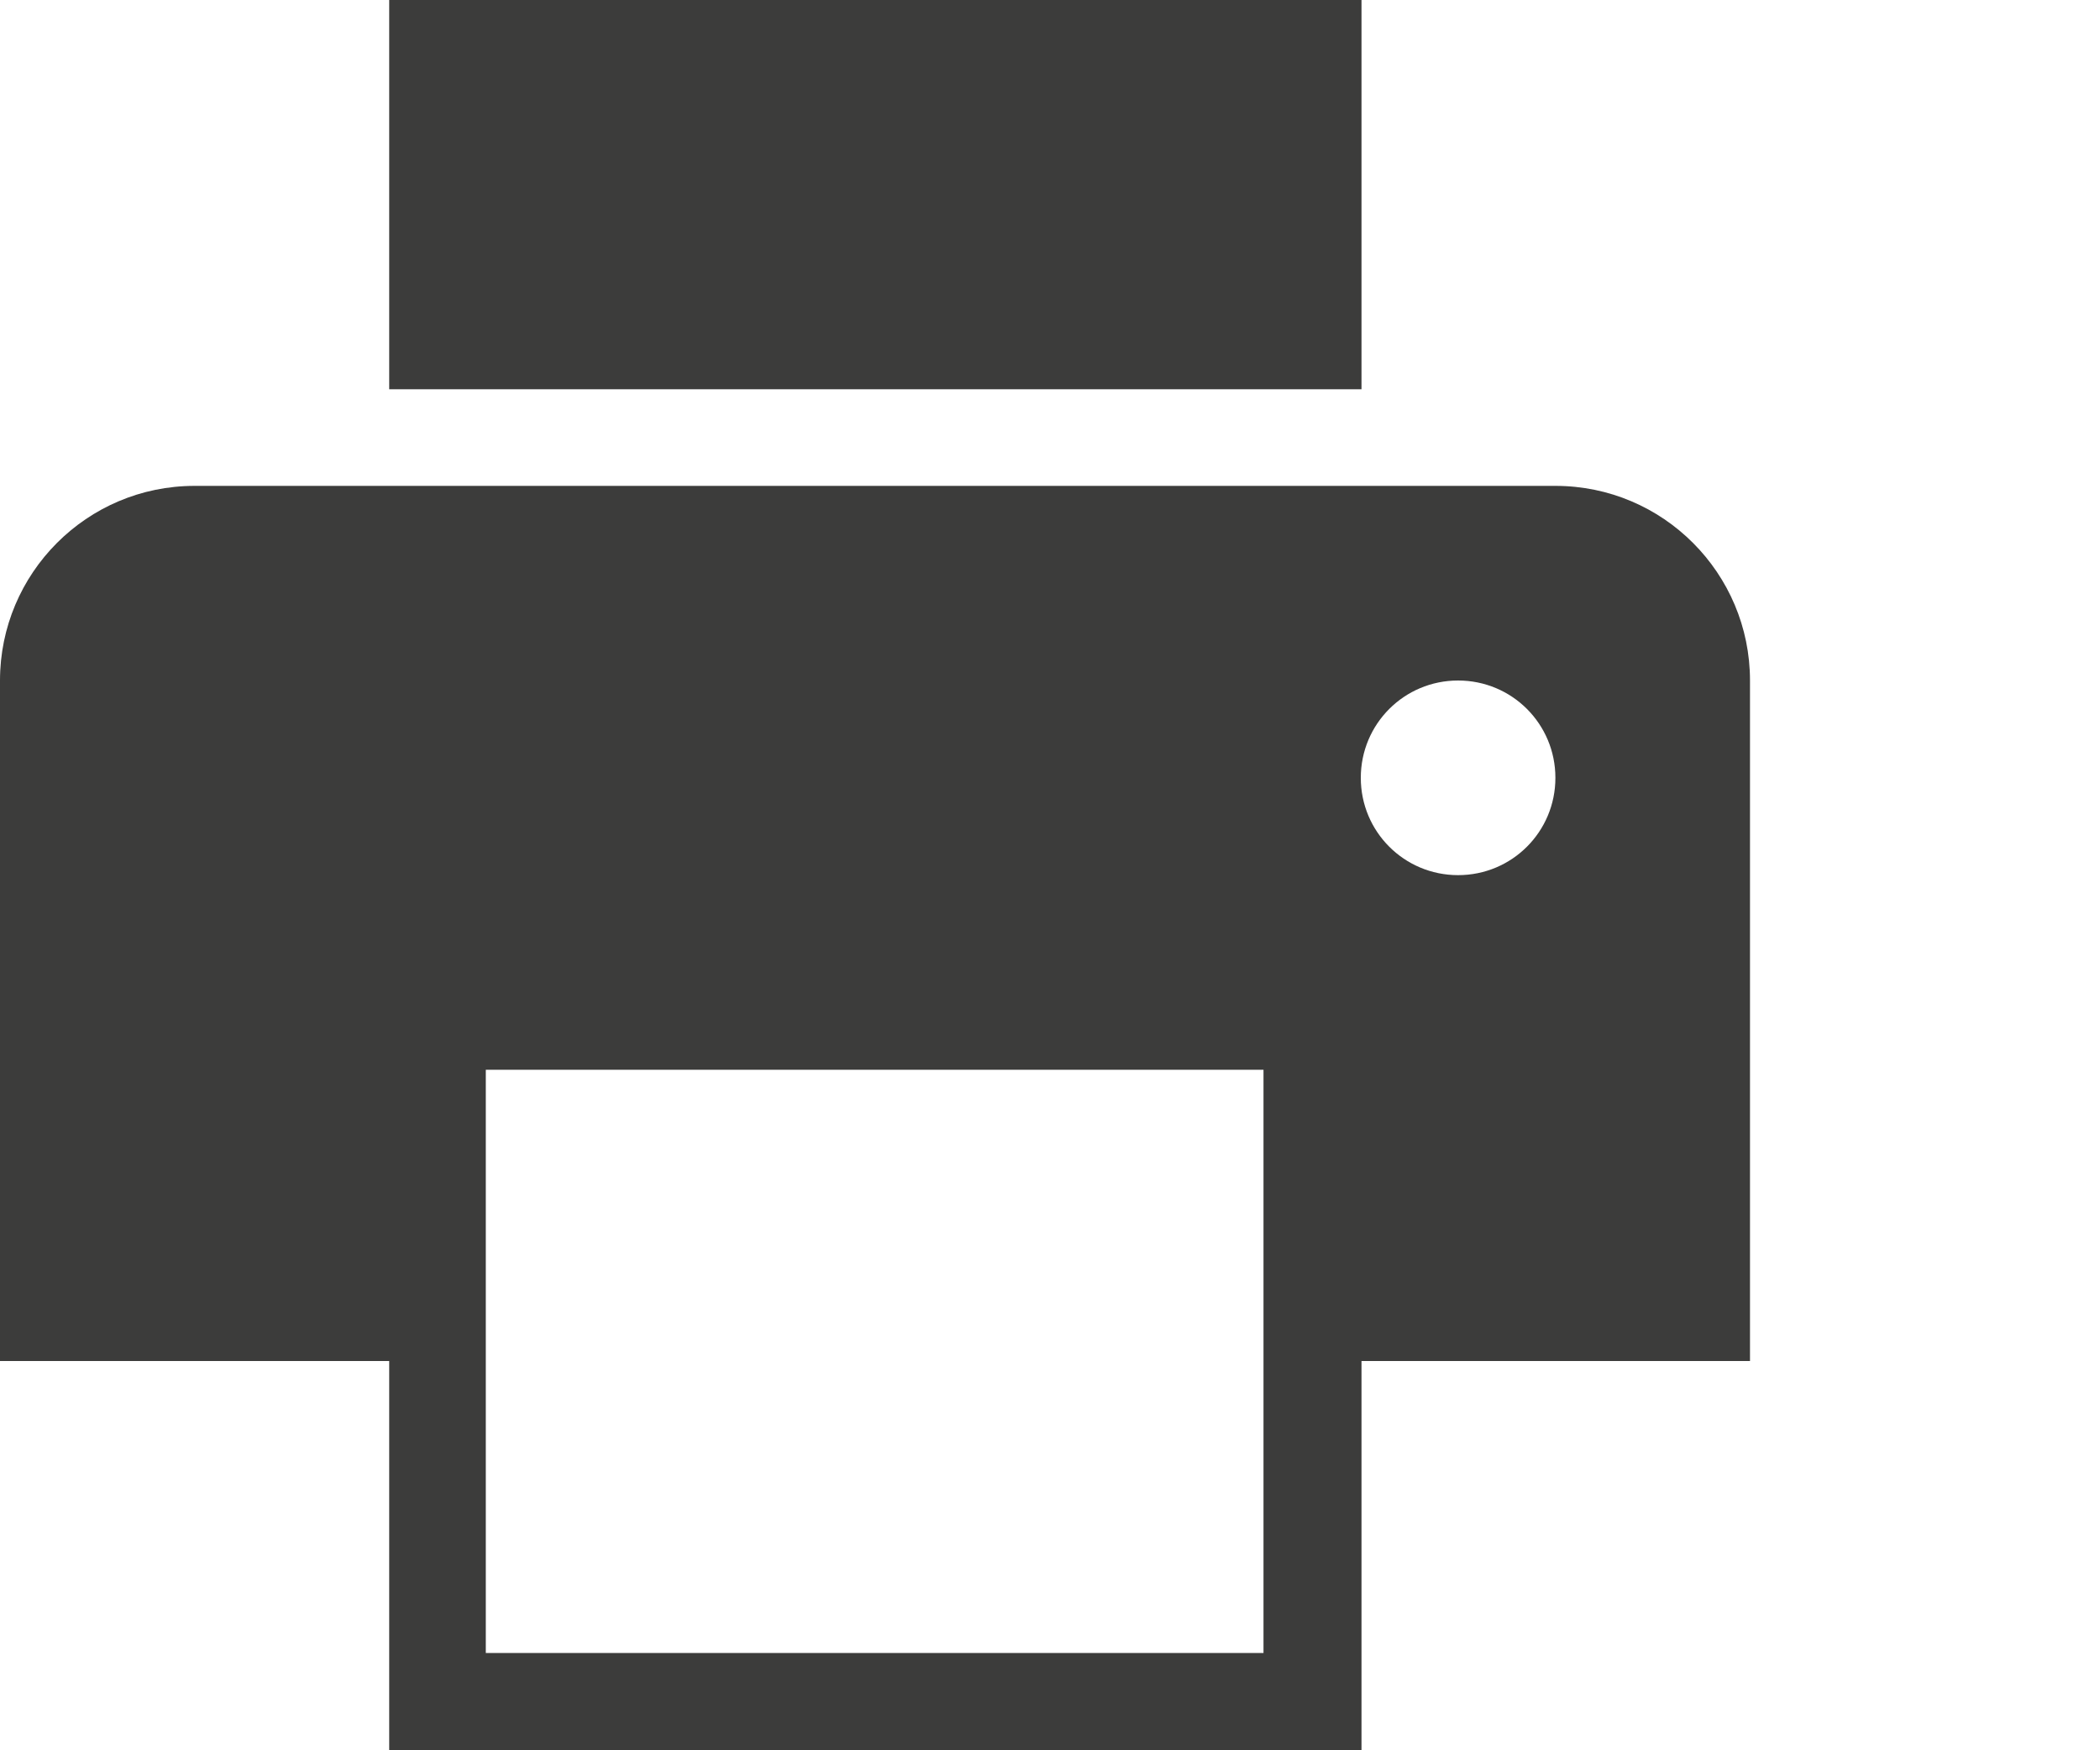
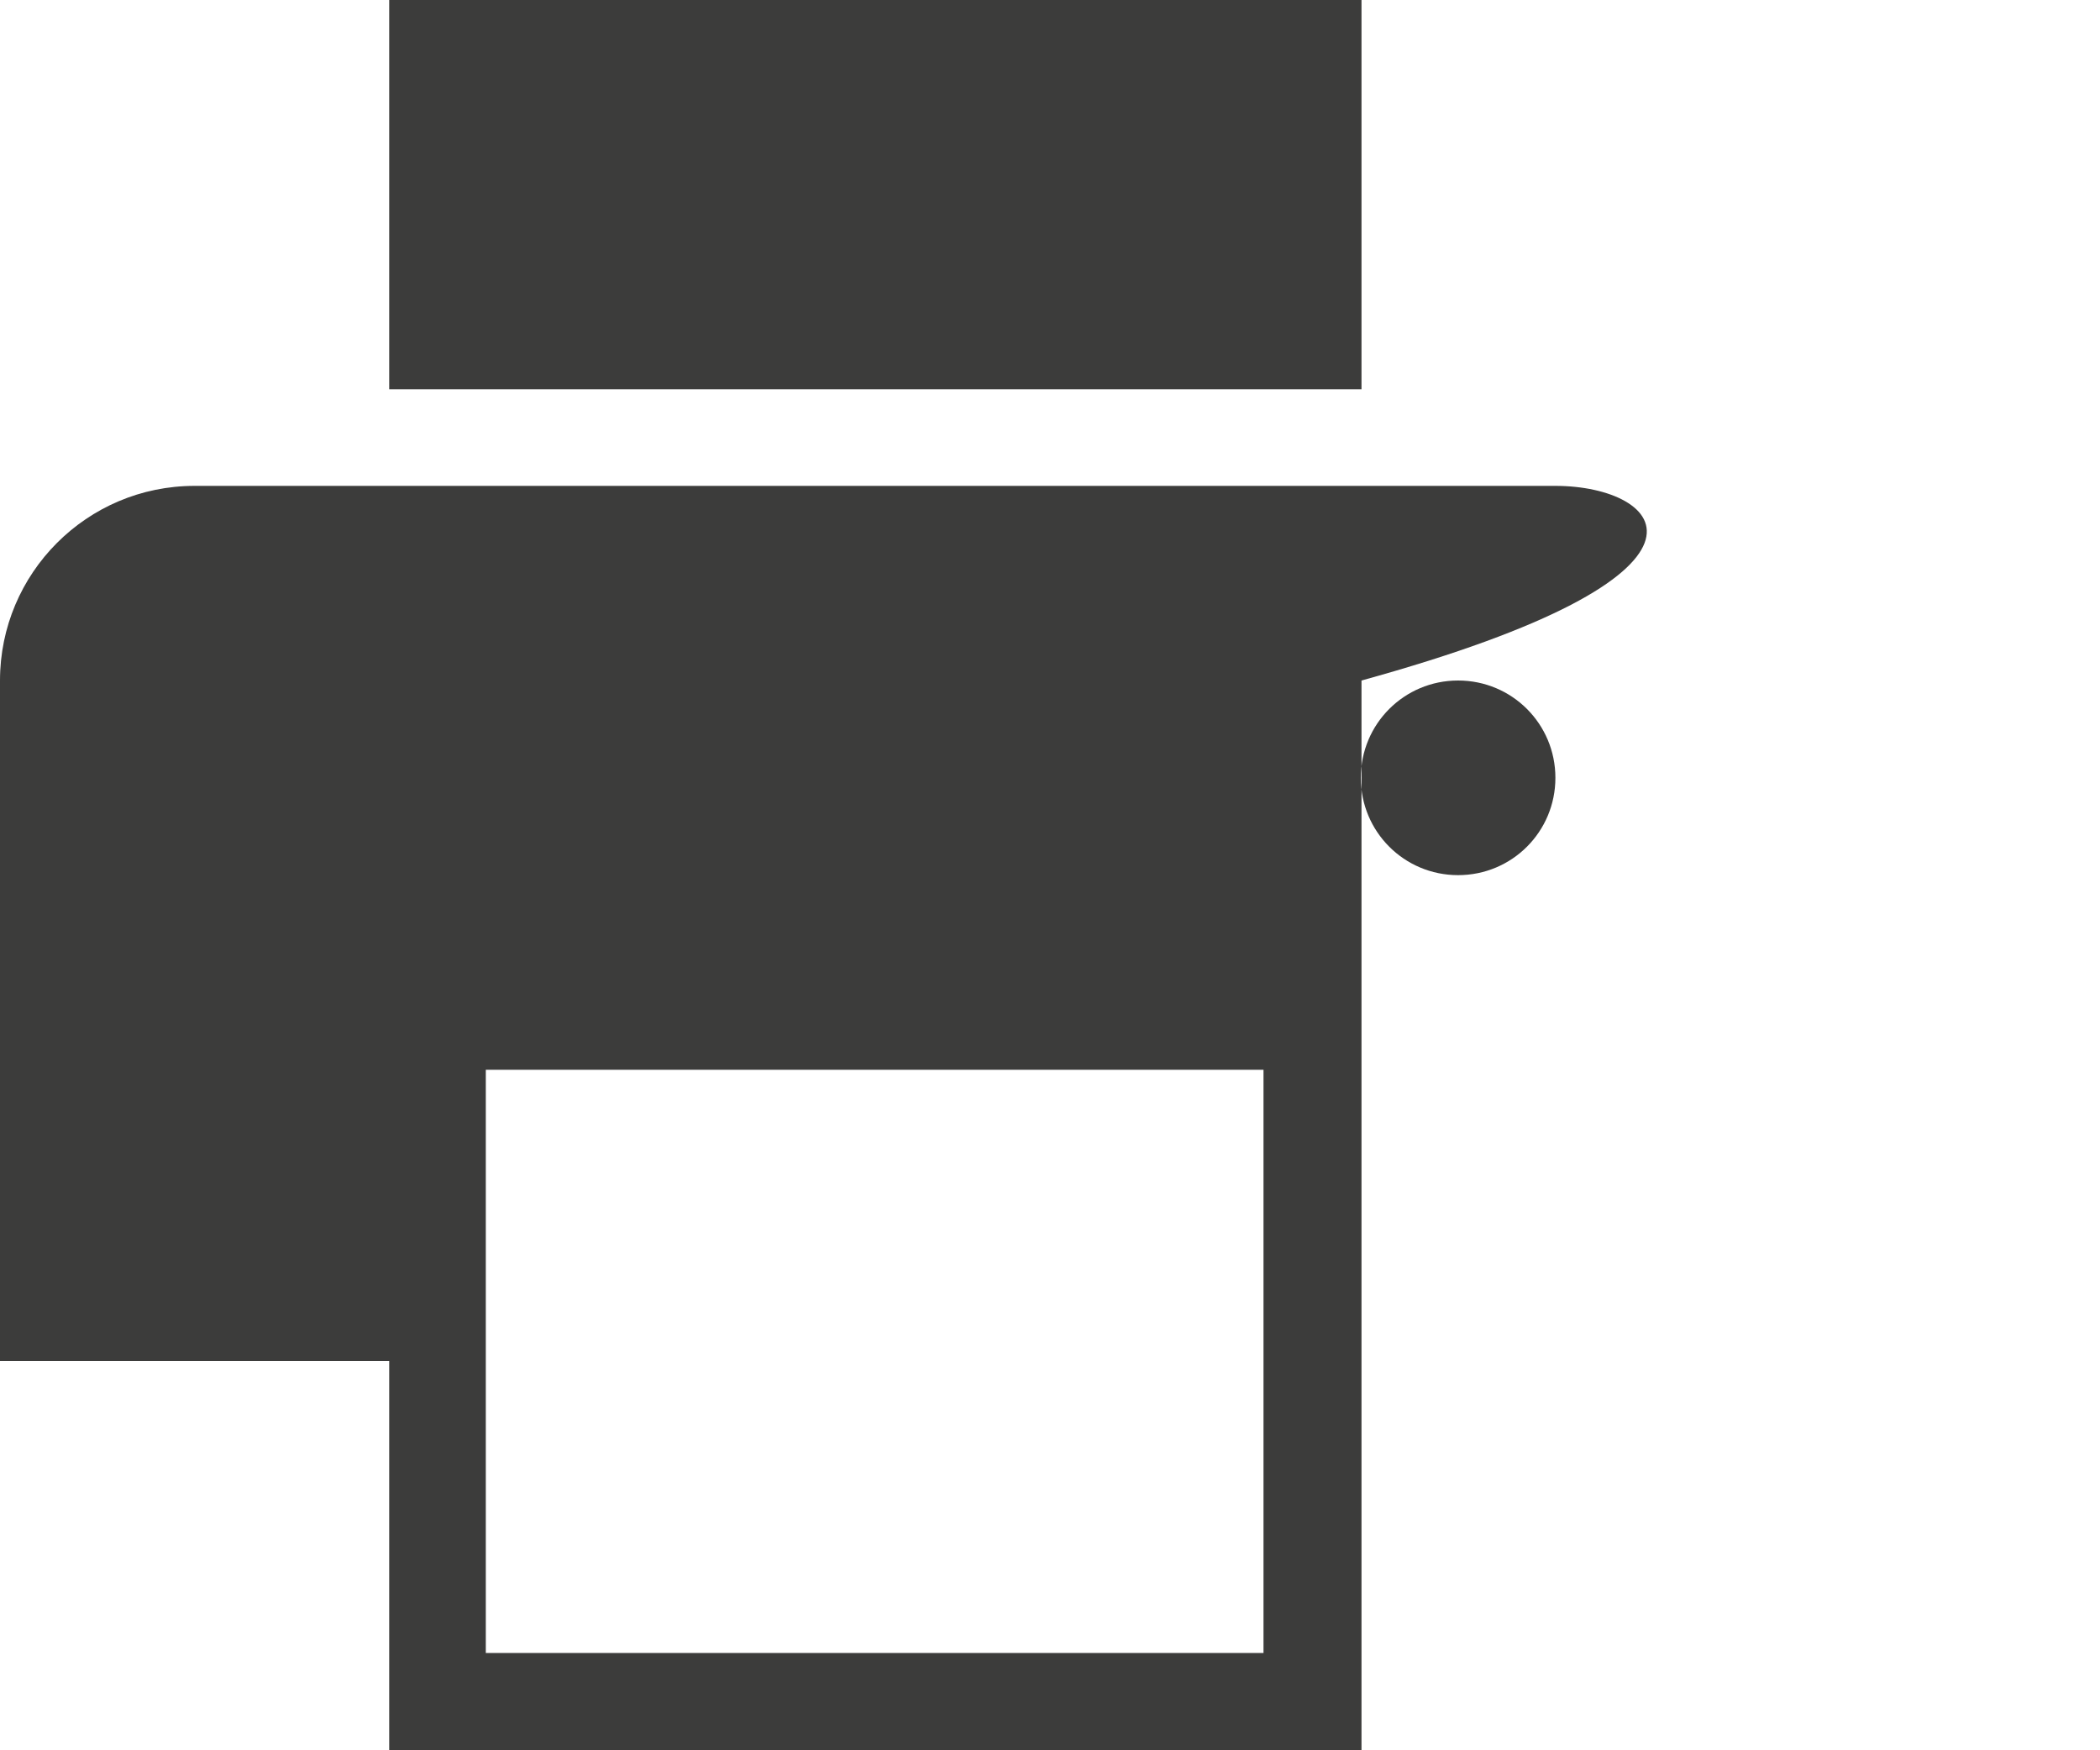
<svg xmlns="http://www.w3.org/2000/svg" version="1.1" x="0px" y="0px" width="300px" height="250px" viewBox="0 0 300 250" enable-background="new 0 0 300 250" xml:space="preserve">
  <defs>
</defs>
-   <path fill="#3C3C3B" d="M55.6,0h138.9v55.6H55.6V0z M222.2,69.4H27.8C12.4,69.4,0,81.9,0,97.2v97.2h55.6V250h138.9v-55.6H250V97.2  C250,81.9,237.6,69.4,222.2,69.4z M180.6,236.1H69.4v-83.3h111.1V236.1z M208.3,125c-7.7,0-13.9-6.2-13.9-13.9s6.2-13.9,13.9-13.9  c7.7,0,13.9,6.2,13.9,13.9S216,125,208.3,125z" />
-   <rect x="0" y="0" fill="none" width="300" height="250" />
+   <path fill="#3C3C3B" d="M55.6,0h138.9v55.6H55.6V0z M222.2,69.4H27.8C12.4,69.4,0,81.9,0,97.2v97.2h55.6V250h138.9v-55.6V97.2  C250,81.9,237.6,69.4,222.2,69.4z M180.6,236.1H69.4v-83.3h111.1V236.1z M208.3,125c-7.7,0-13.9-6.2-13.9-13.9s6.2-13.9,13.9-13.9  c7.7,0,13.9,6.2,13.9,13.9S216,125,208.3,125z" />
</svg>